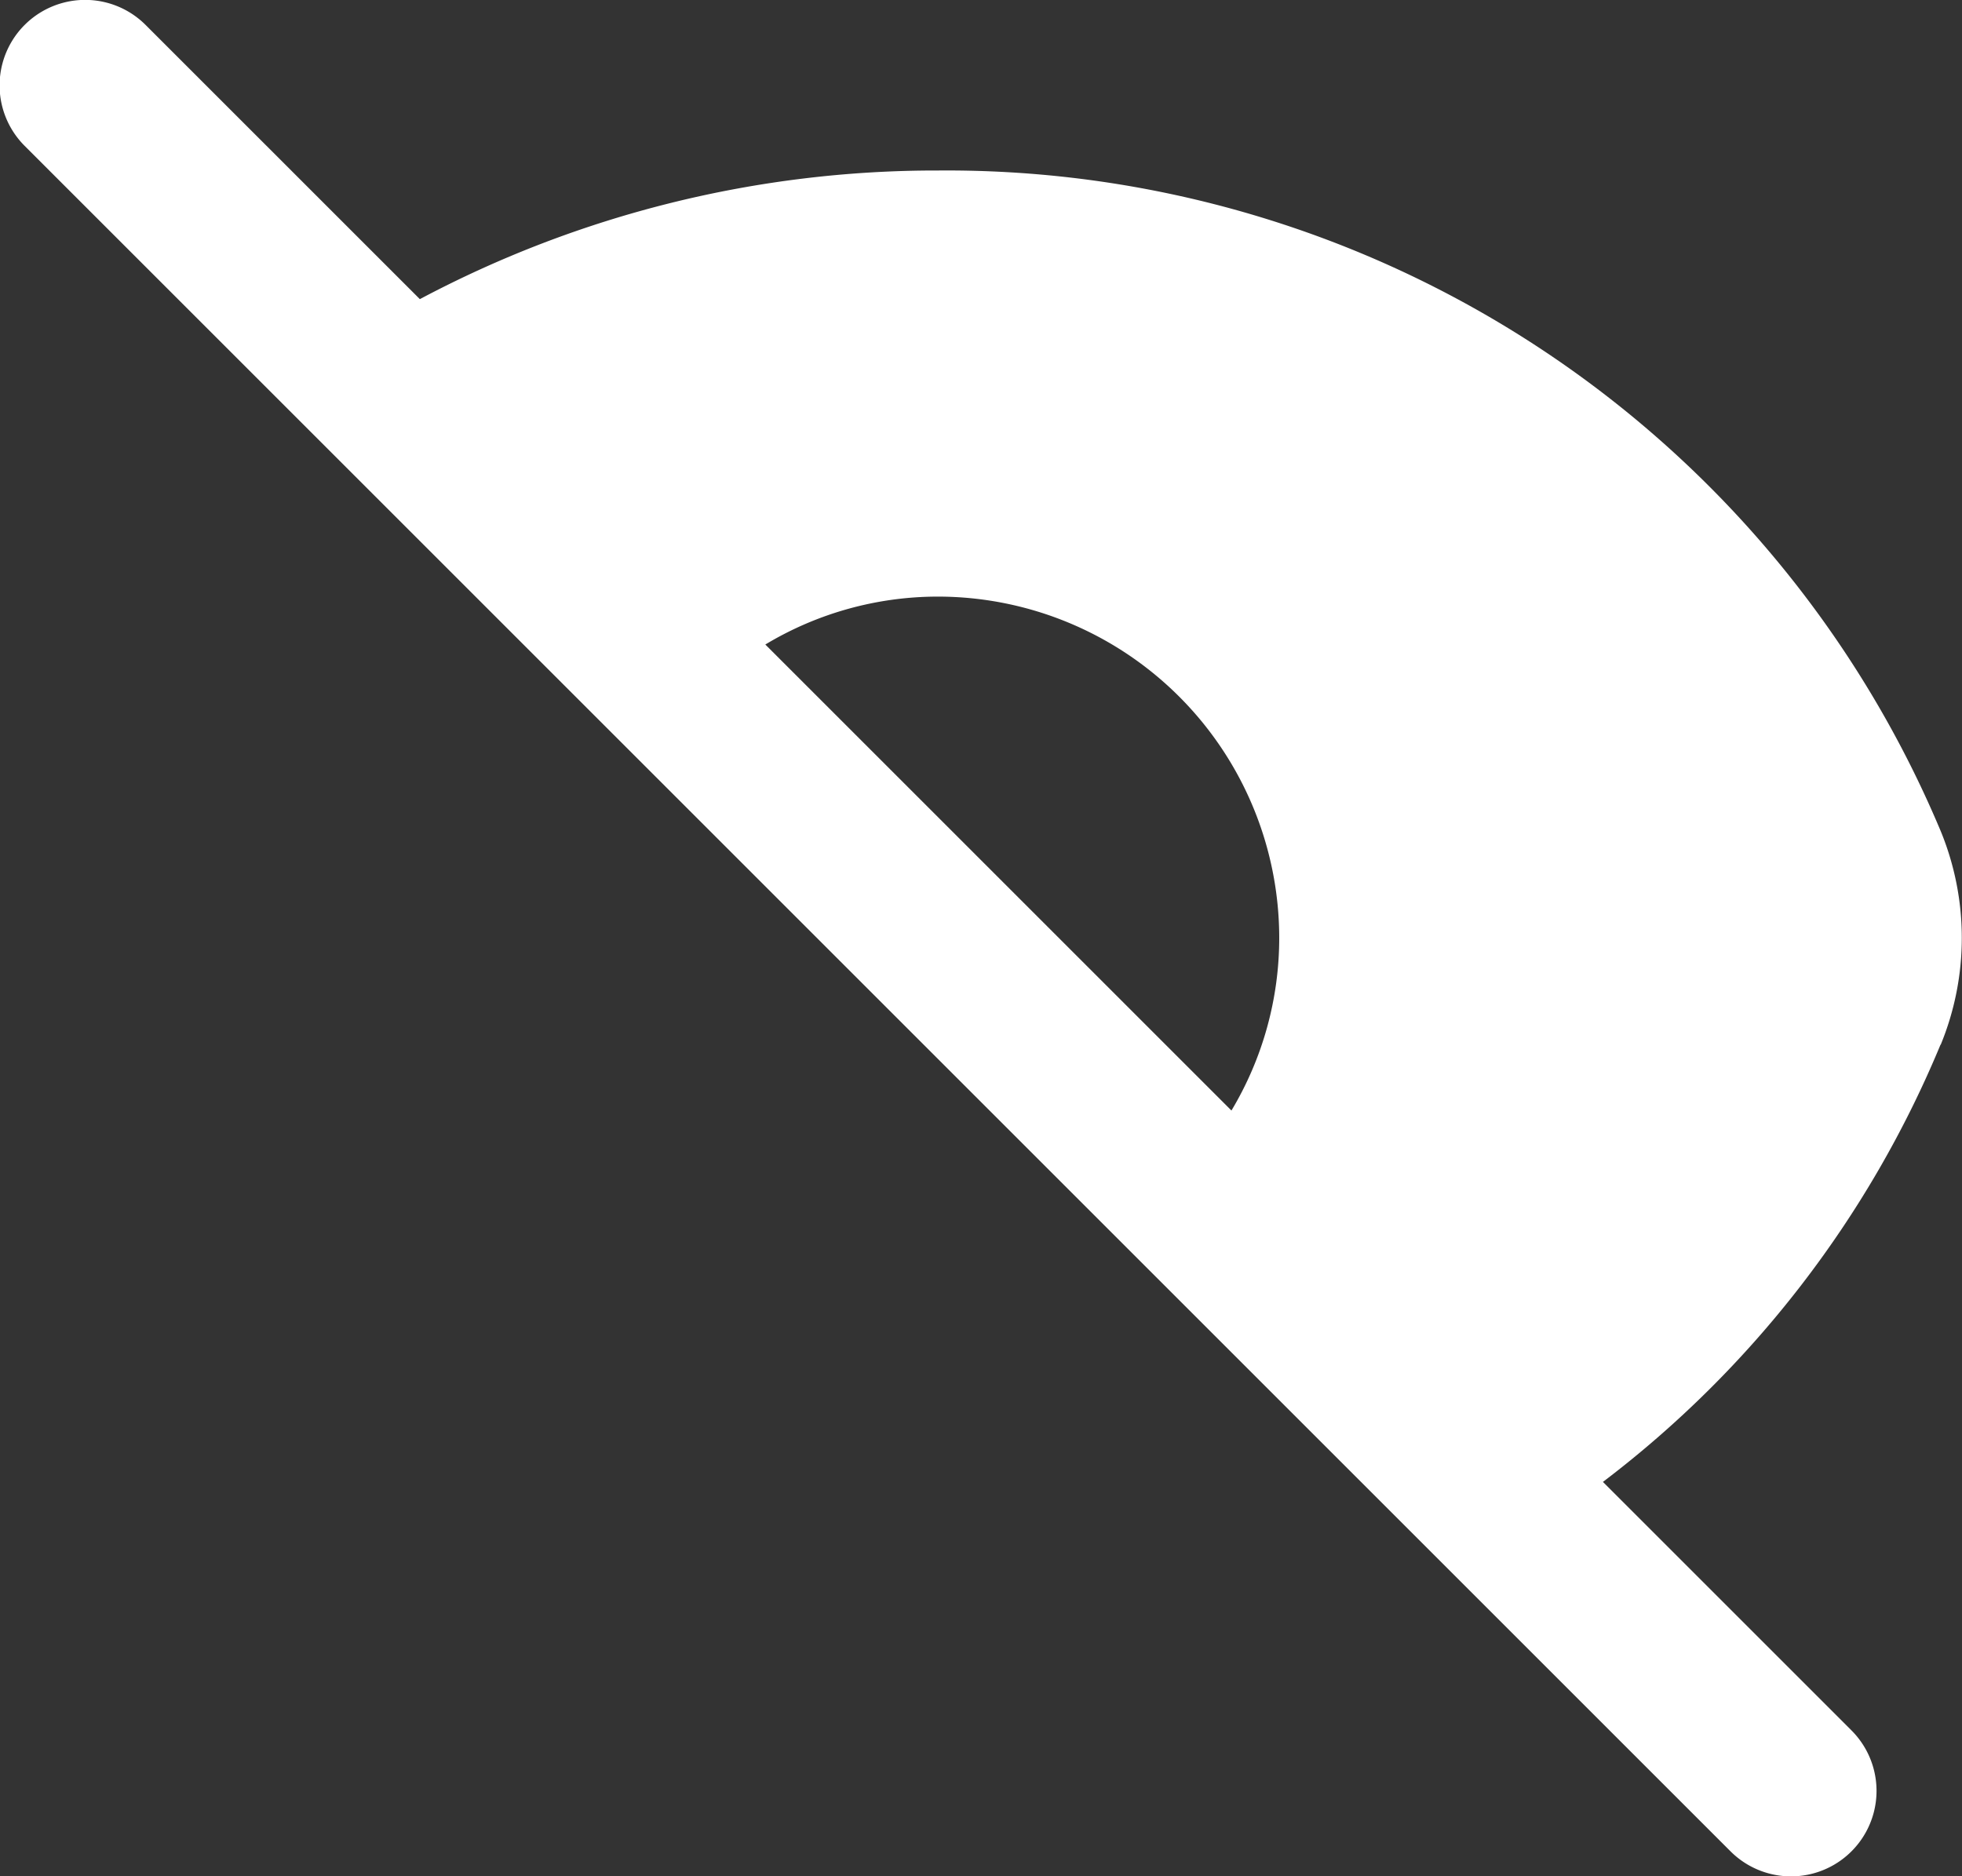
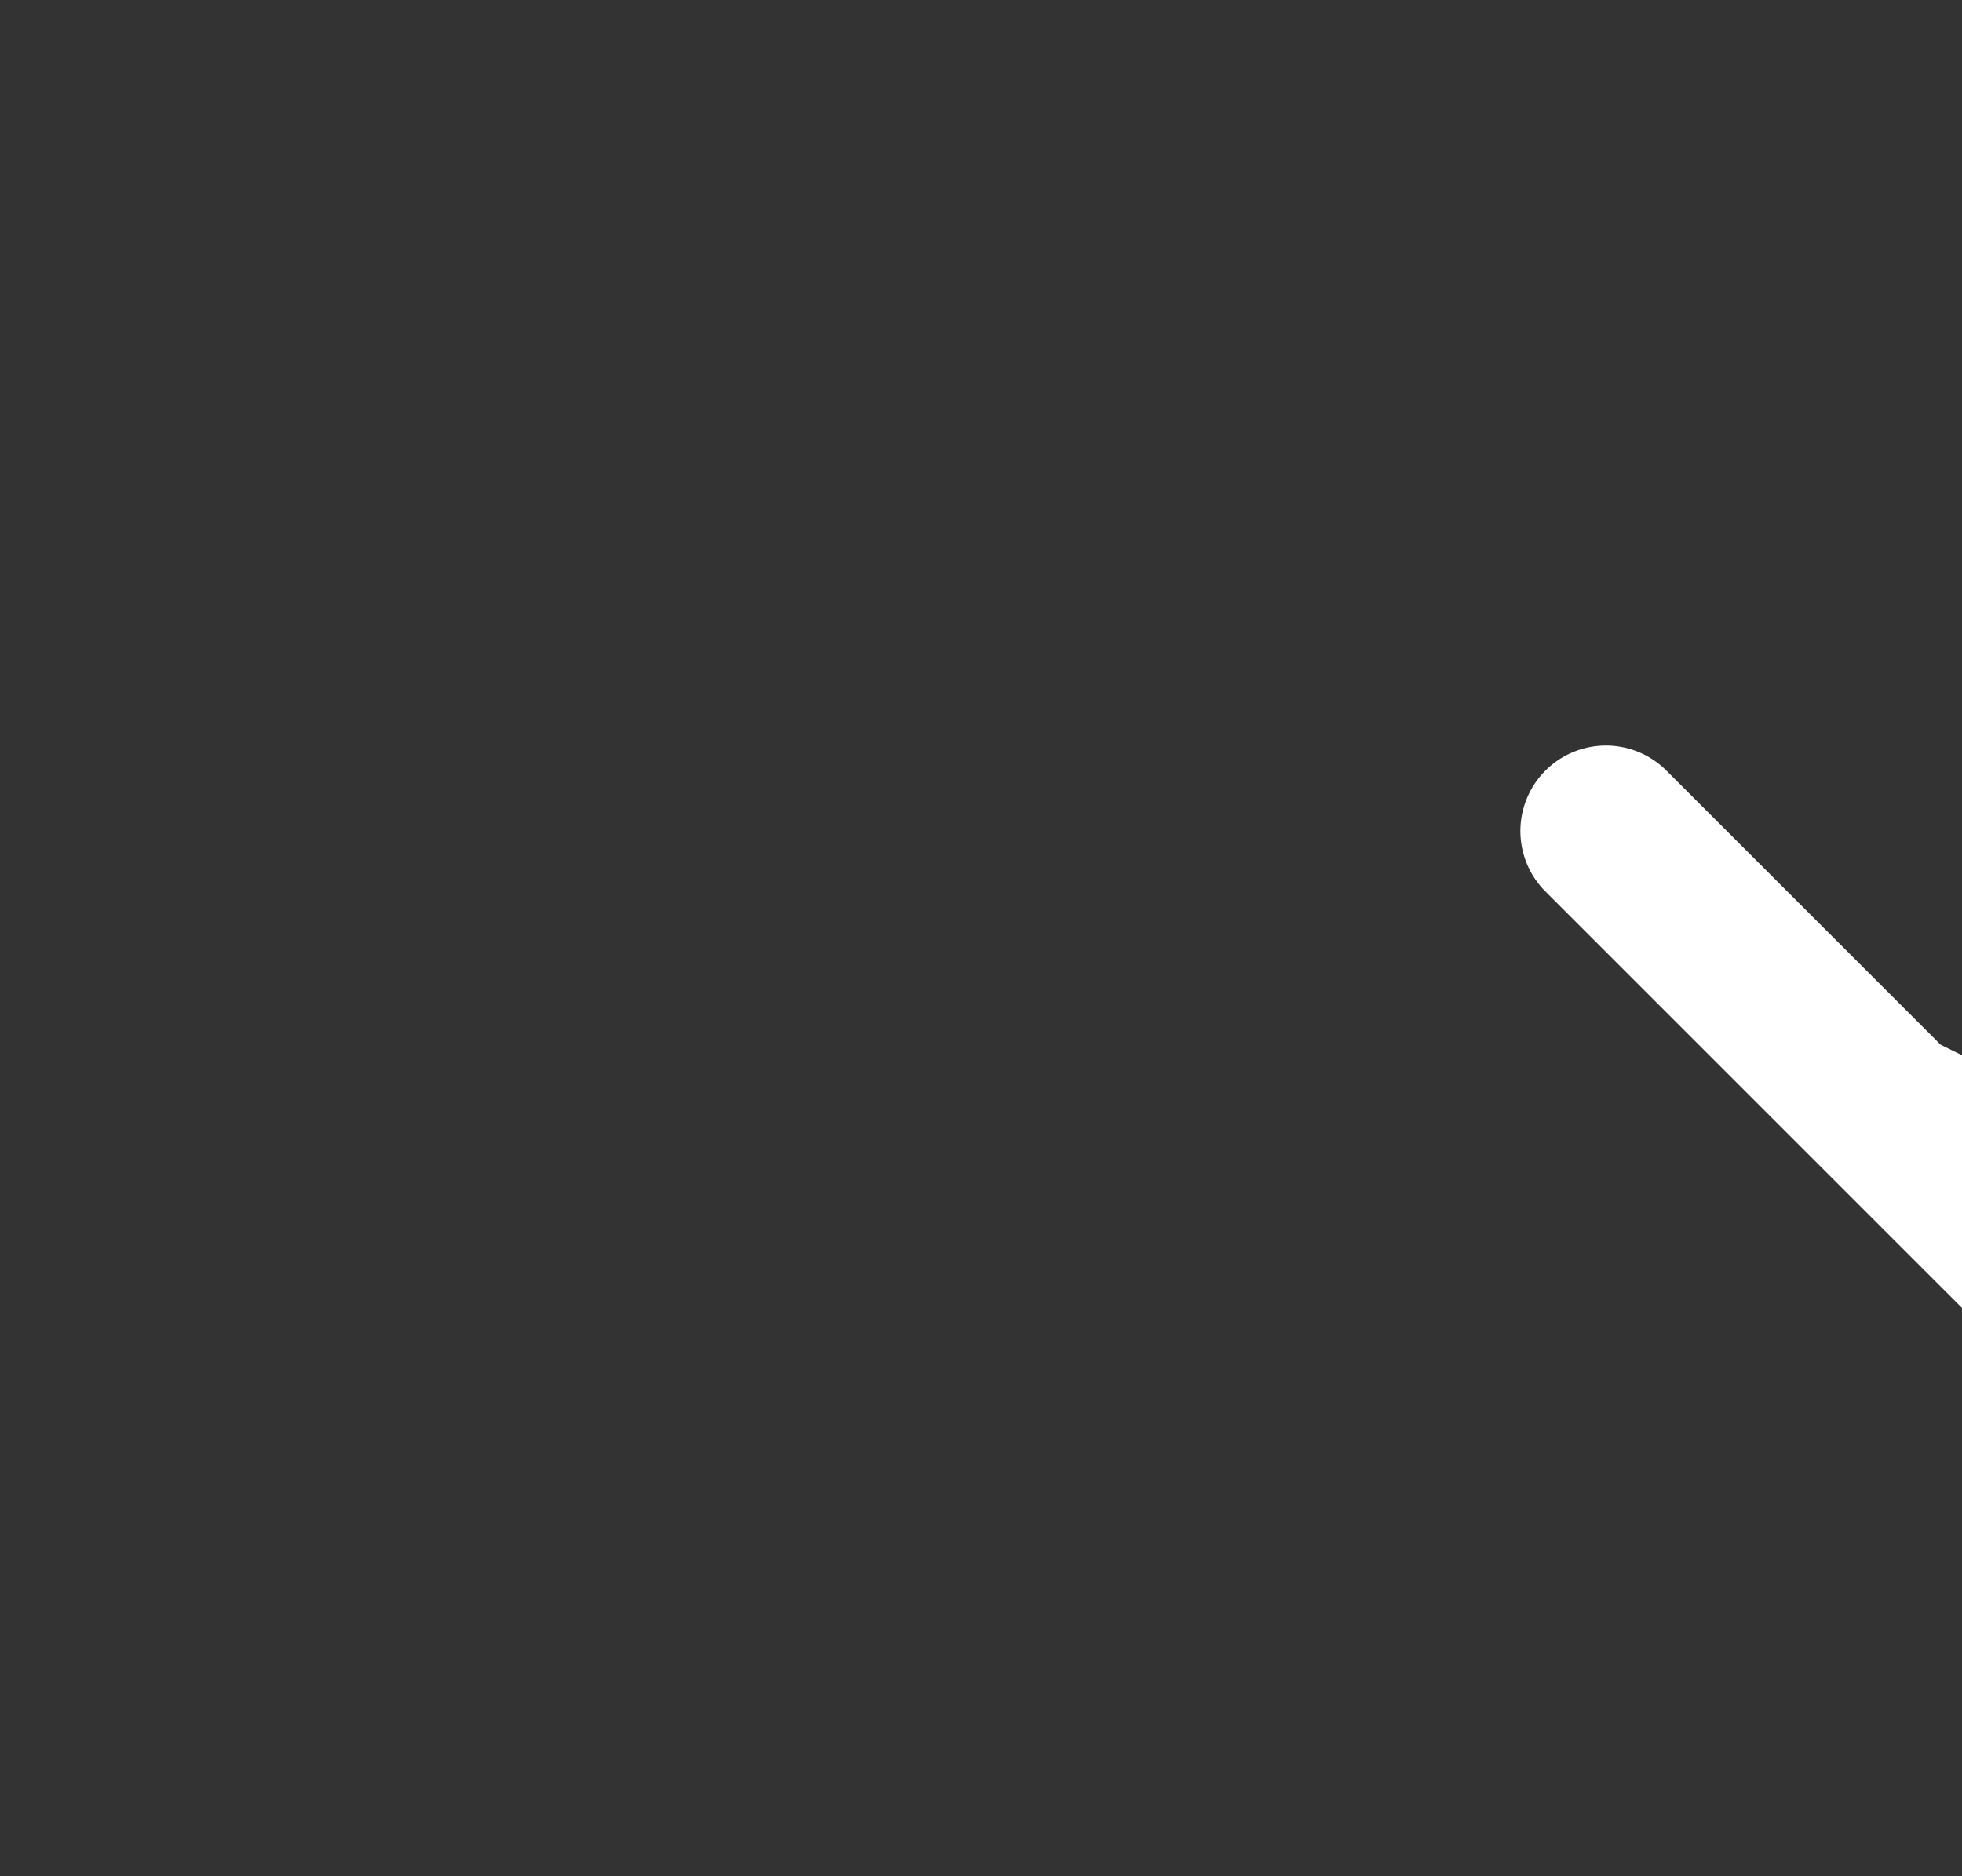
<svg xmlns="http://www.w3.org/2000/svg" width="12.977" height="12.412" viewBox="0 0 12.977 12.412">
  <rect x="0" y="0" width="12.977" height="12.412" fill="#333333" stroke="none" />
-   <path id="Path_95170" data-name="Path 95170" d="M1417.167,1104.421a1.859,1.859,0,0,0,0-1.414,7.129,7.129,0,0,0-6.63-4.37,7.273,7.273,0,0,0-3.429.851l-1.814-1.814a.564.564,0,1,0-.8.8l7.18,7.18,2.287,2.287,1.816,1.816a.564.564,0,0,0,.8-.8l-1.644-1.644a6.993,6.993,0,0,0,2.233-2.893m-7.773-2.647a2.215,2.215,0,0,1,1.143-.317,2.259,2.259,0,0,1,2.256,2.257,2.22,2.22,0,0,1-.316,1.143Z" transform="translate(-1404.331 -1097.509)" fill="#fff" />
+   <path id="Path_95170" data-name="Path 95170" d="M1417.167,1104.421l-1.814-1.814a.564.564,0,1,0-.8.8l7.18,7.18,2.287,2.287,1.816,1.816a.564.564,0,0,0,.8-.8l-1.644-1.644a6.993,6.993,0,0,0,2.233-2.893m-7.773-2.647a2.215,2.215,0,0,1,1.143-.317,2.259,2.259,0,0,1,2.256,2.257,2.22,2.22,0,0,1-.316,1.143Z" transform="translate(-1404.331 -1097.509)" fill="#fff" />
</svg>